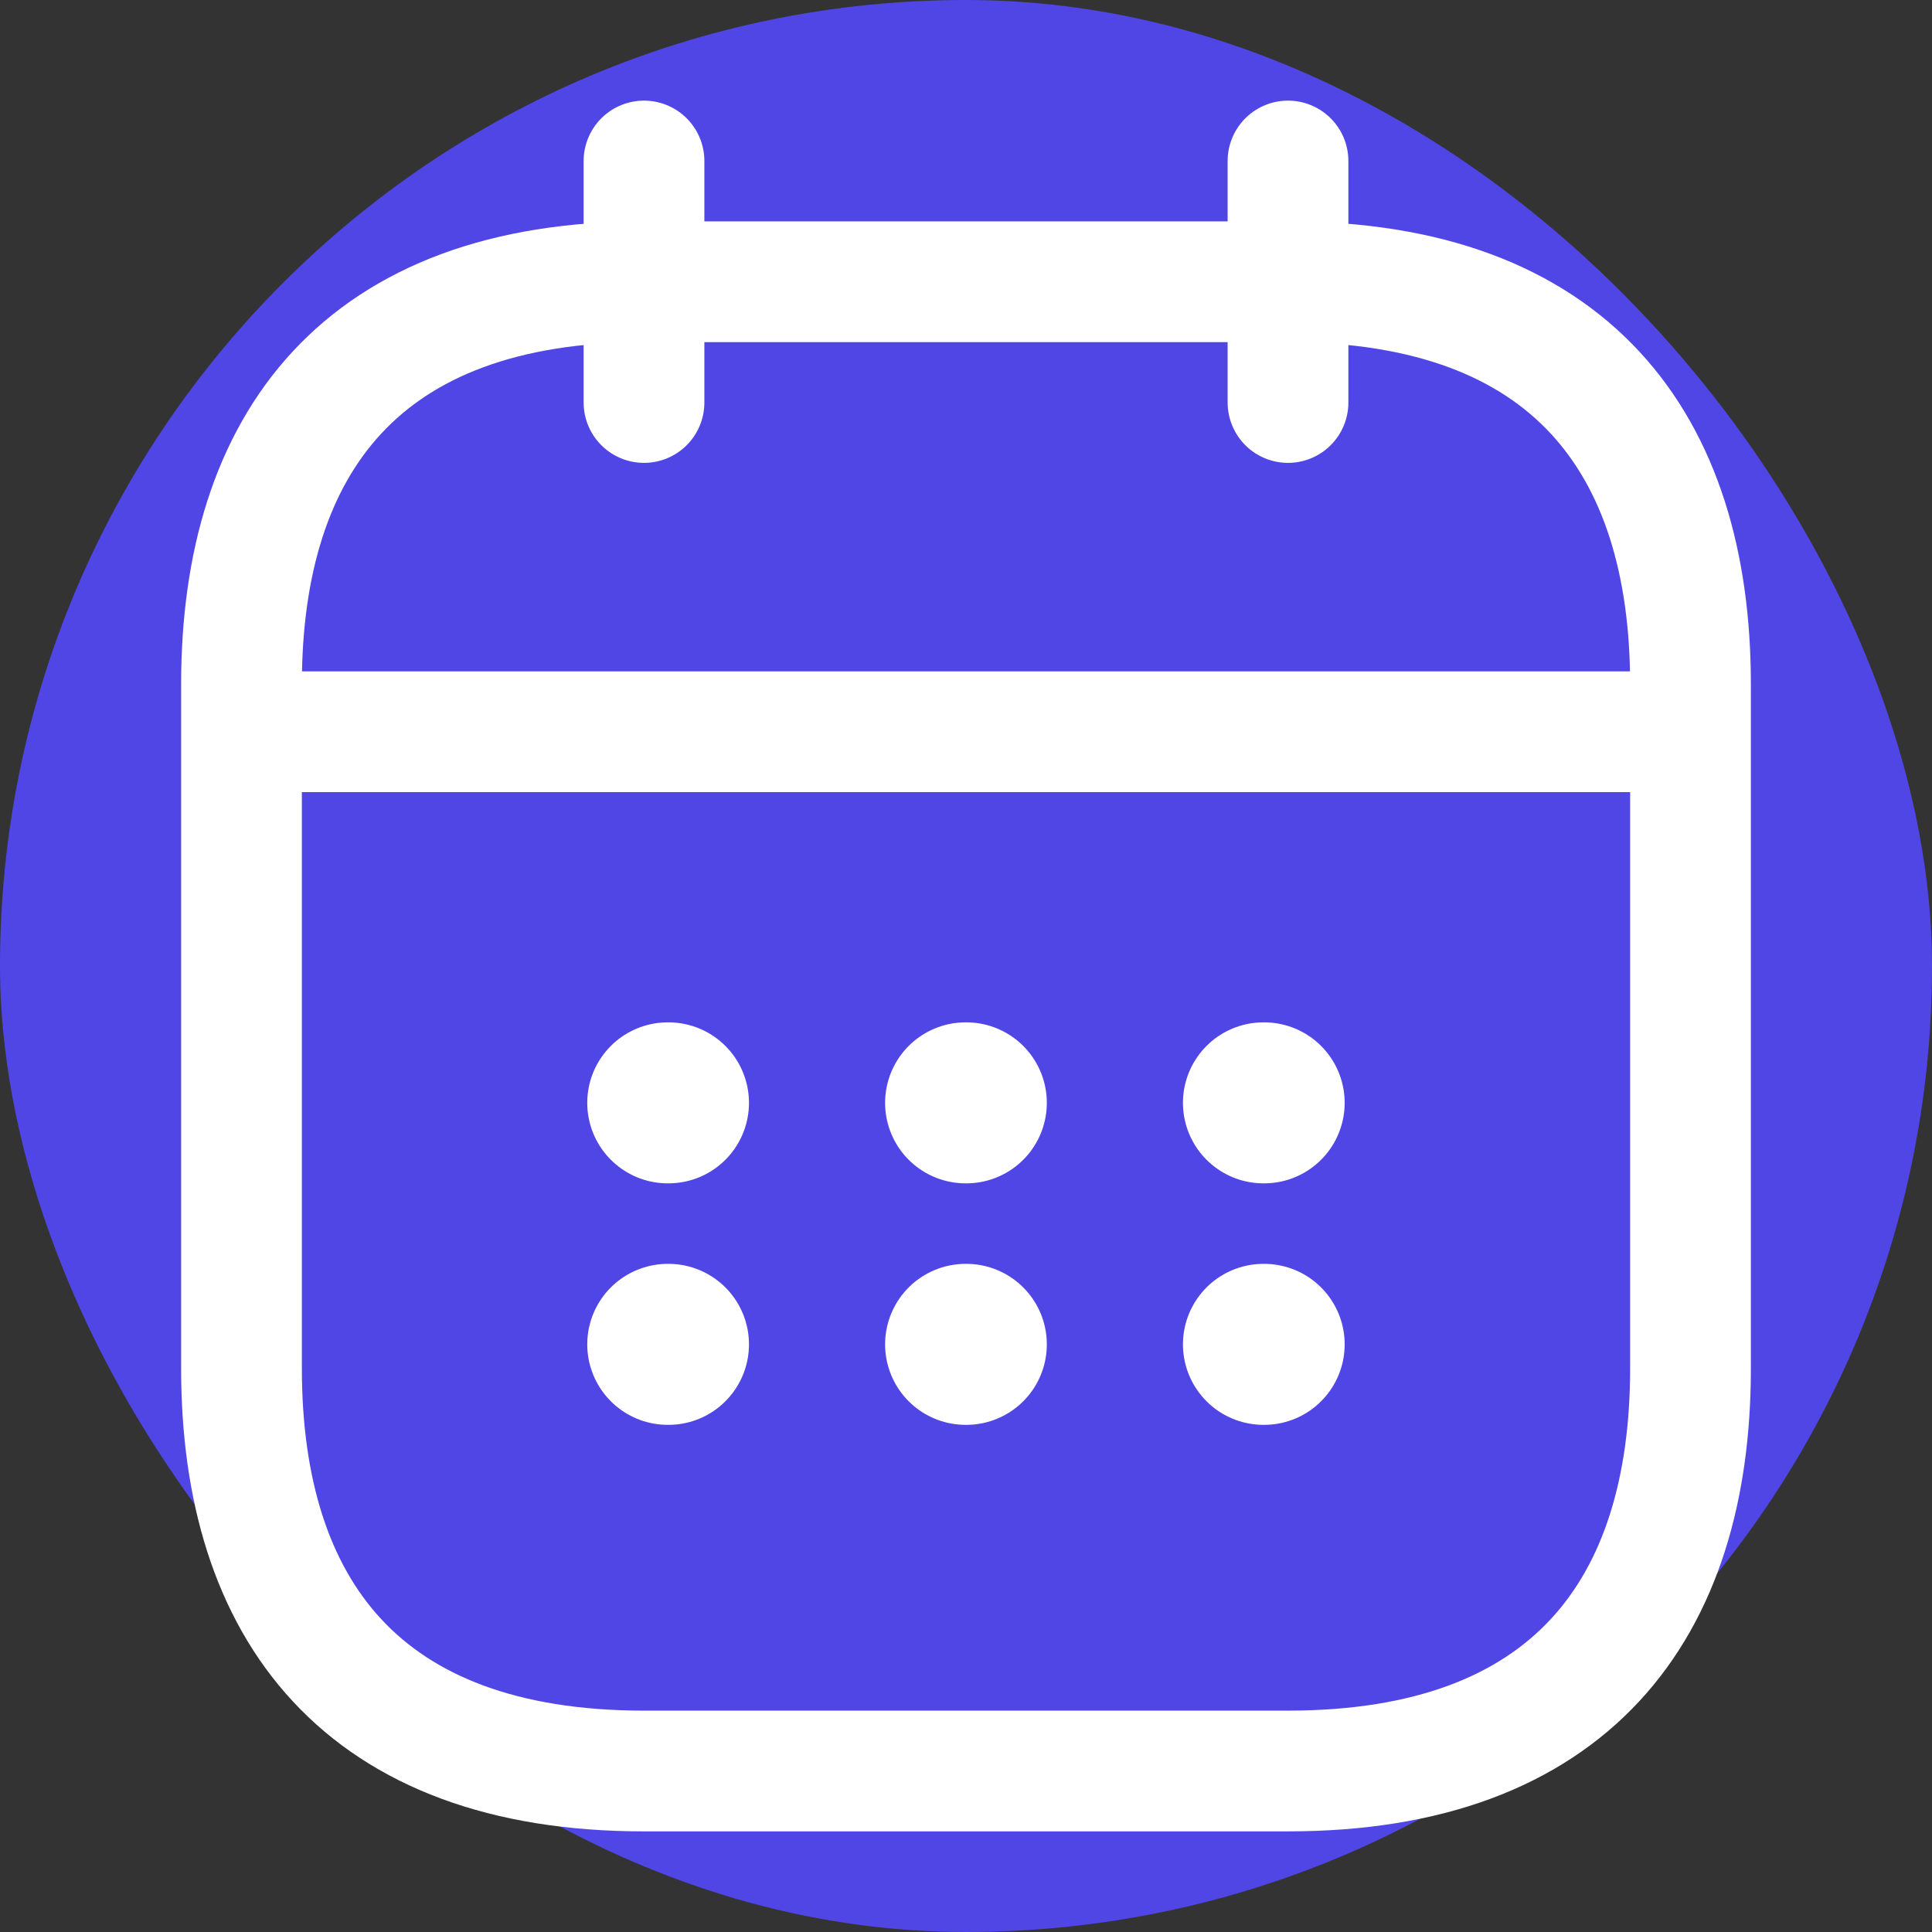
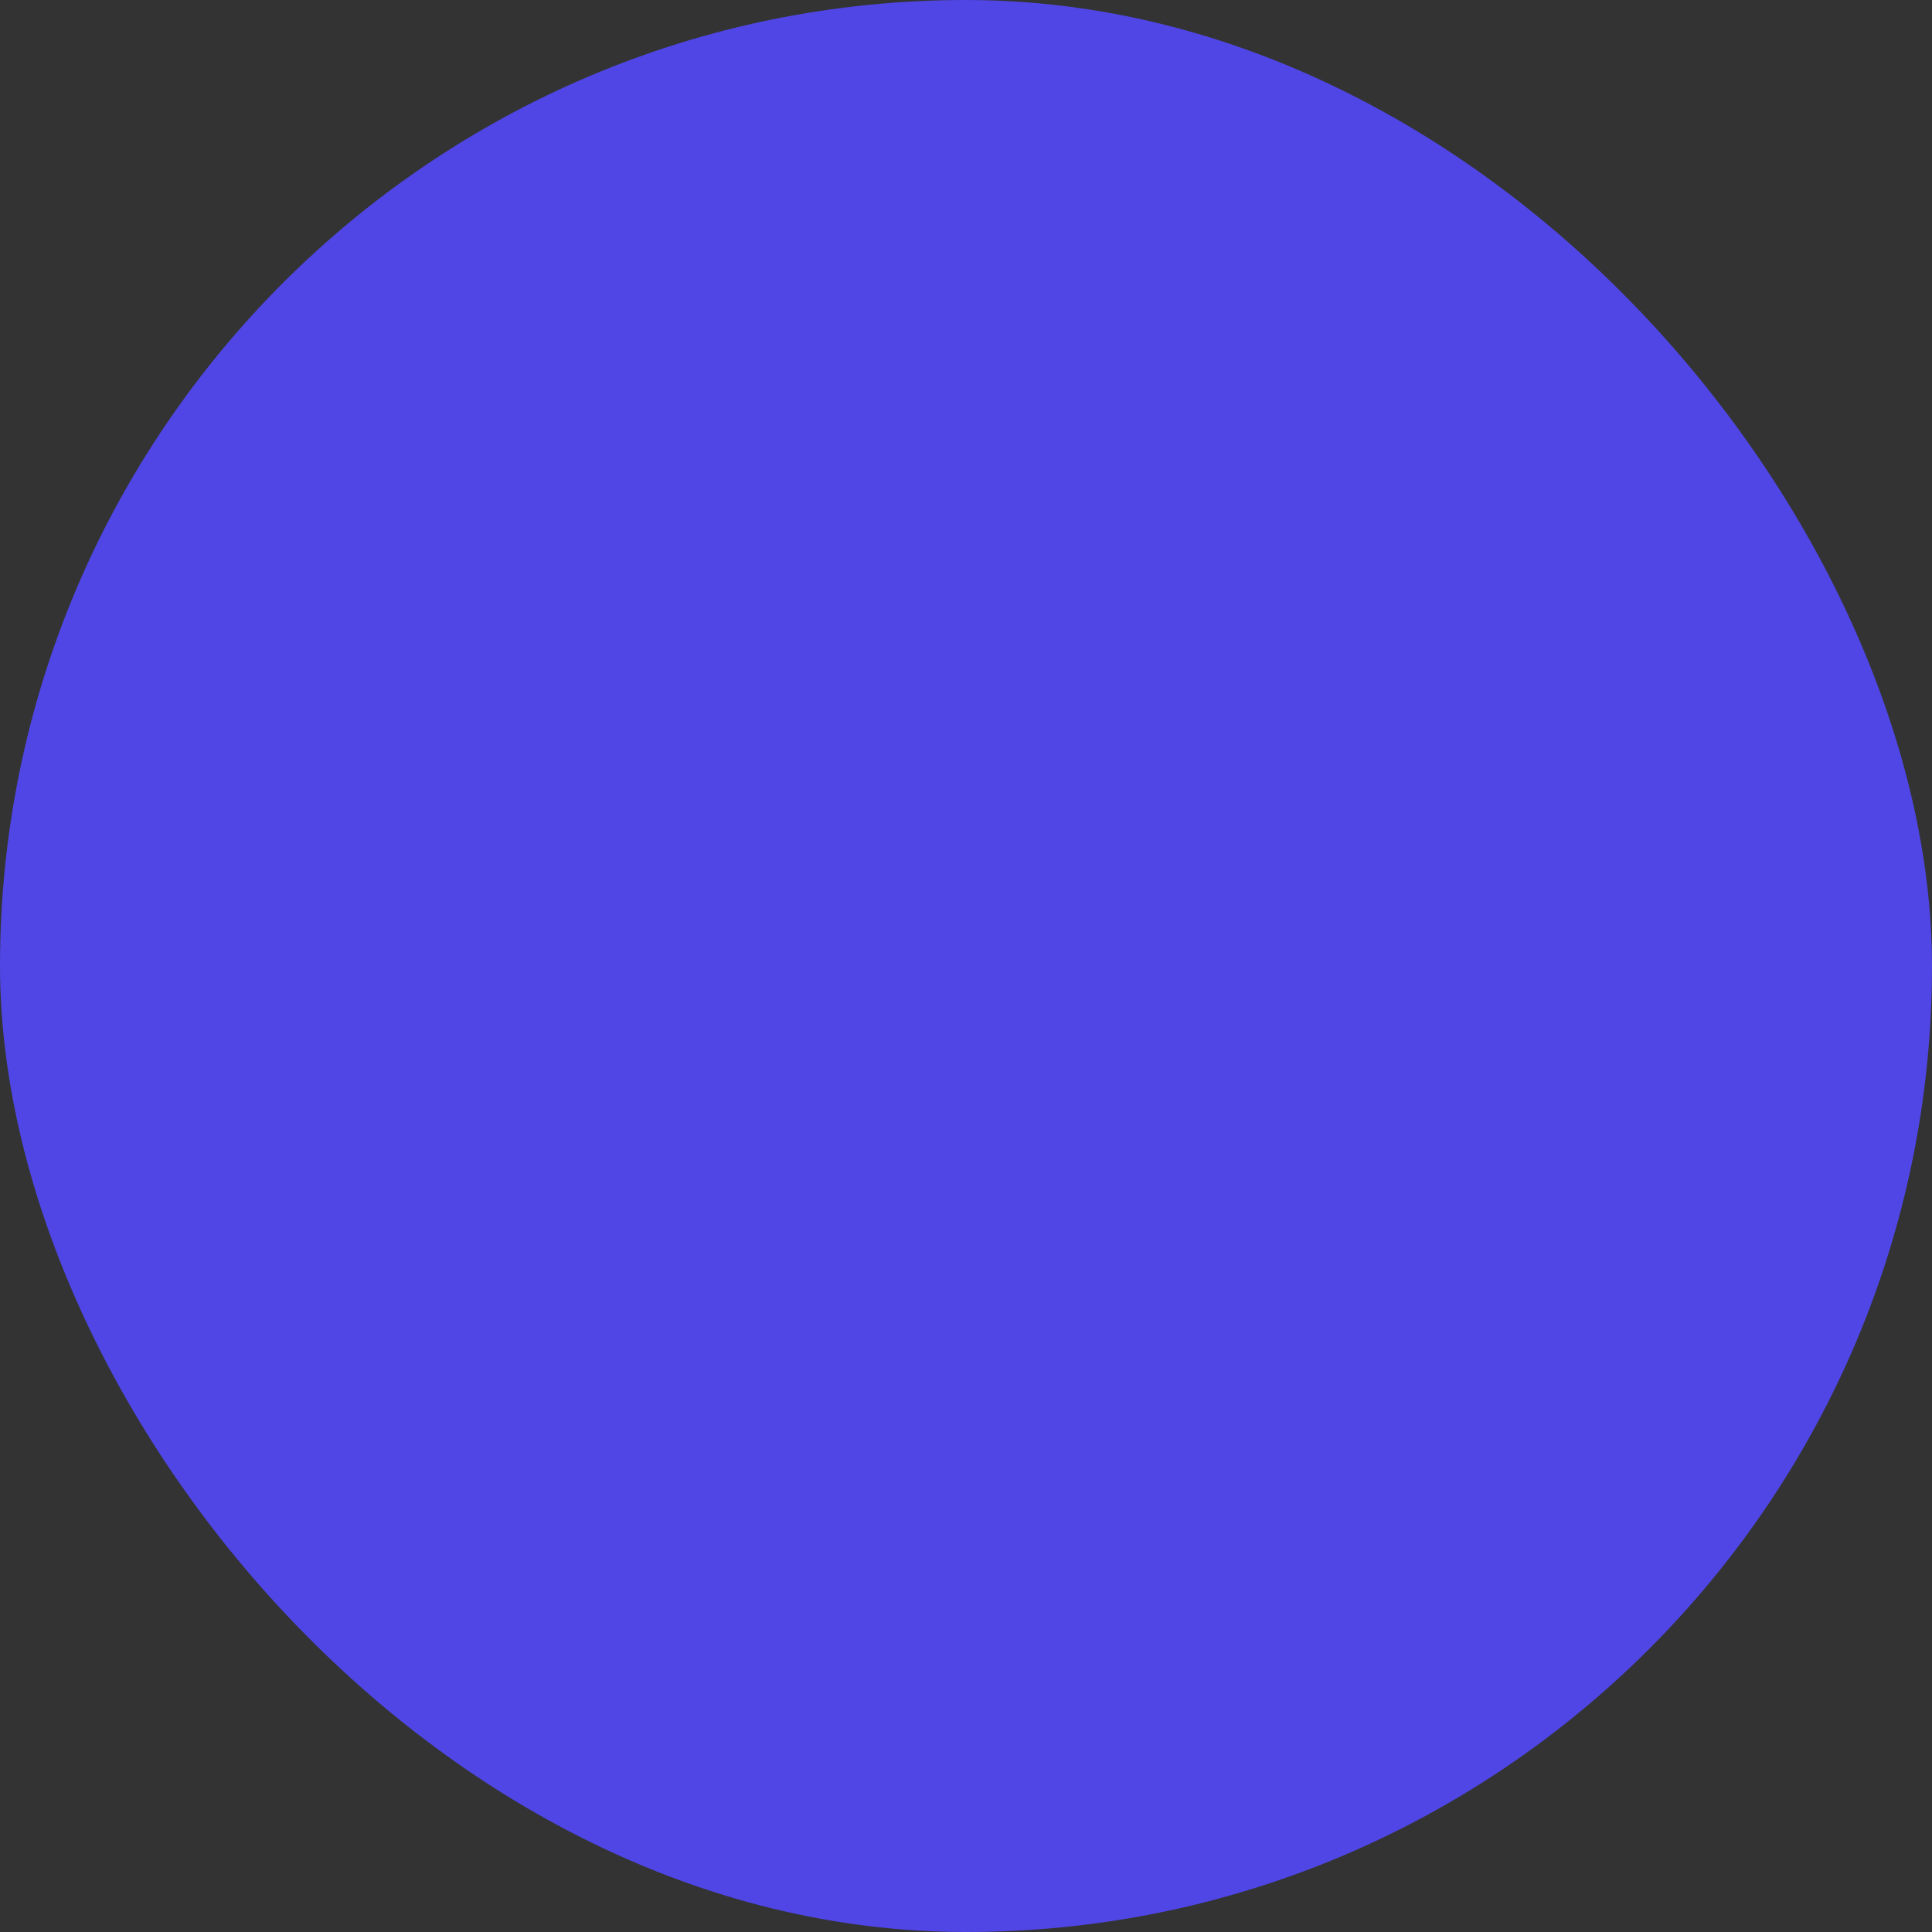
<svg xmlns="http://www.w3.org/2000/svg" width="512" height="512" viewBox="0 0 24 24" fill="none">
  <rect x="0" y="0" width="24" height="24" fill="#333333" stroke="none" />
  <rect width="24" height="24" rx="12" fill="#4f46e5" />
-   <path d="M8 2v3M16 2v3M3.5 9.09h17M21 8.5V17c0 3-1.5 5-5 5H8c-3.5 0-5-2-5-5V8.5c0-3 1.5-5 5-5h8c3.5 0 5 2 5 5Z" stroke="#fff" stroke-width="1.5" stroke-miterlimit="10" stroke-linecap="round" stroke-linejoin="round" />
-   <path d="M15.695 13.7h.009M15.695 16.7h.009M11.995 13.7h.009M11.995 16.7h.009M8.295 13.7h.009M8.295 16.7h.009" stroke="#fff" stroke-width="2" stroke-linecap="round" stroke-linejoin="round" />
</svg>